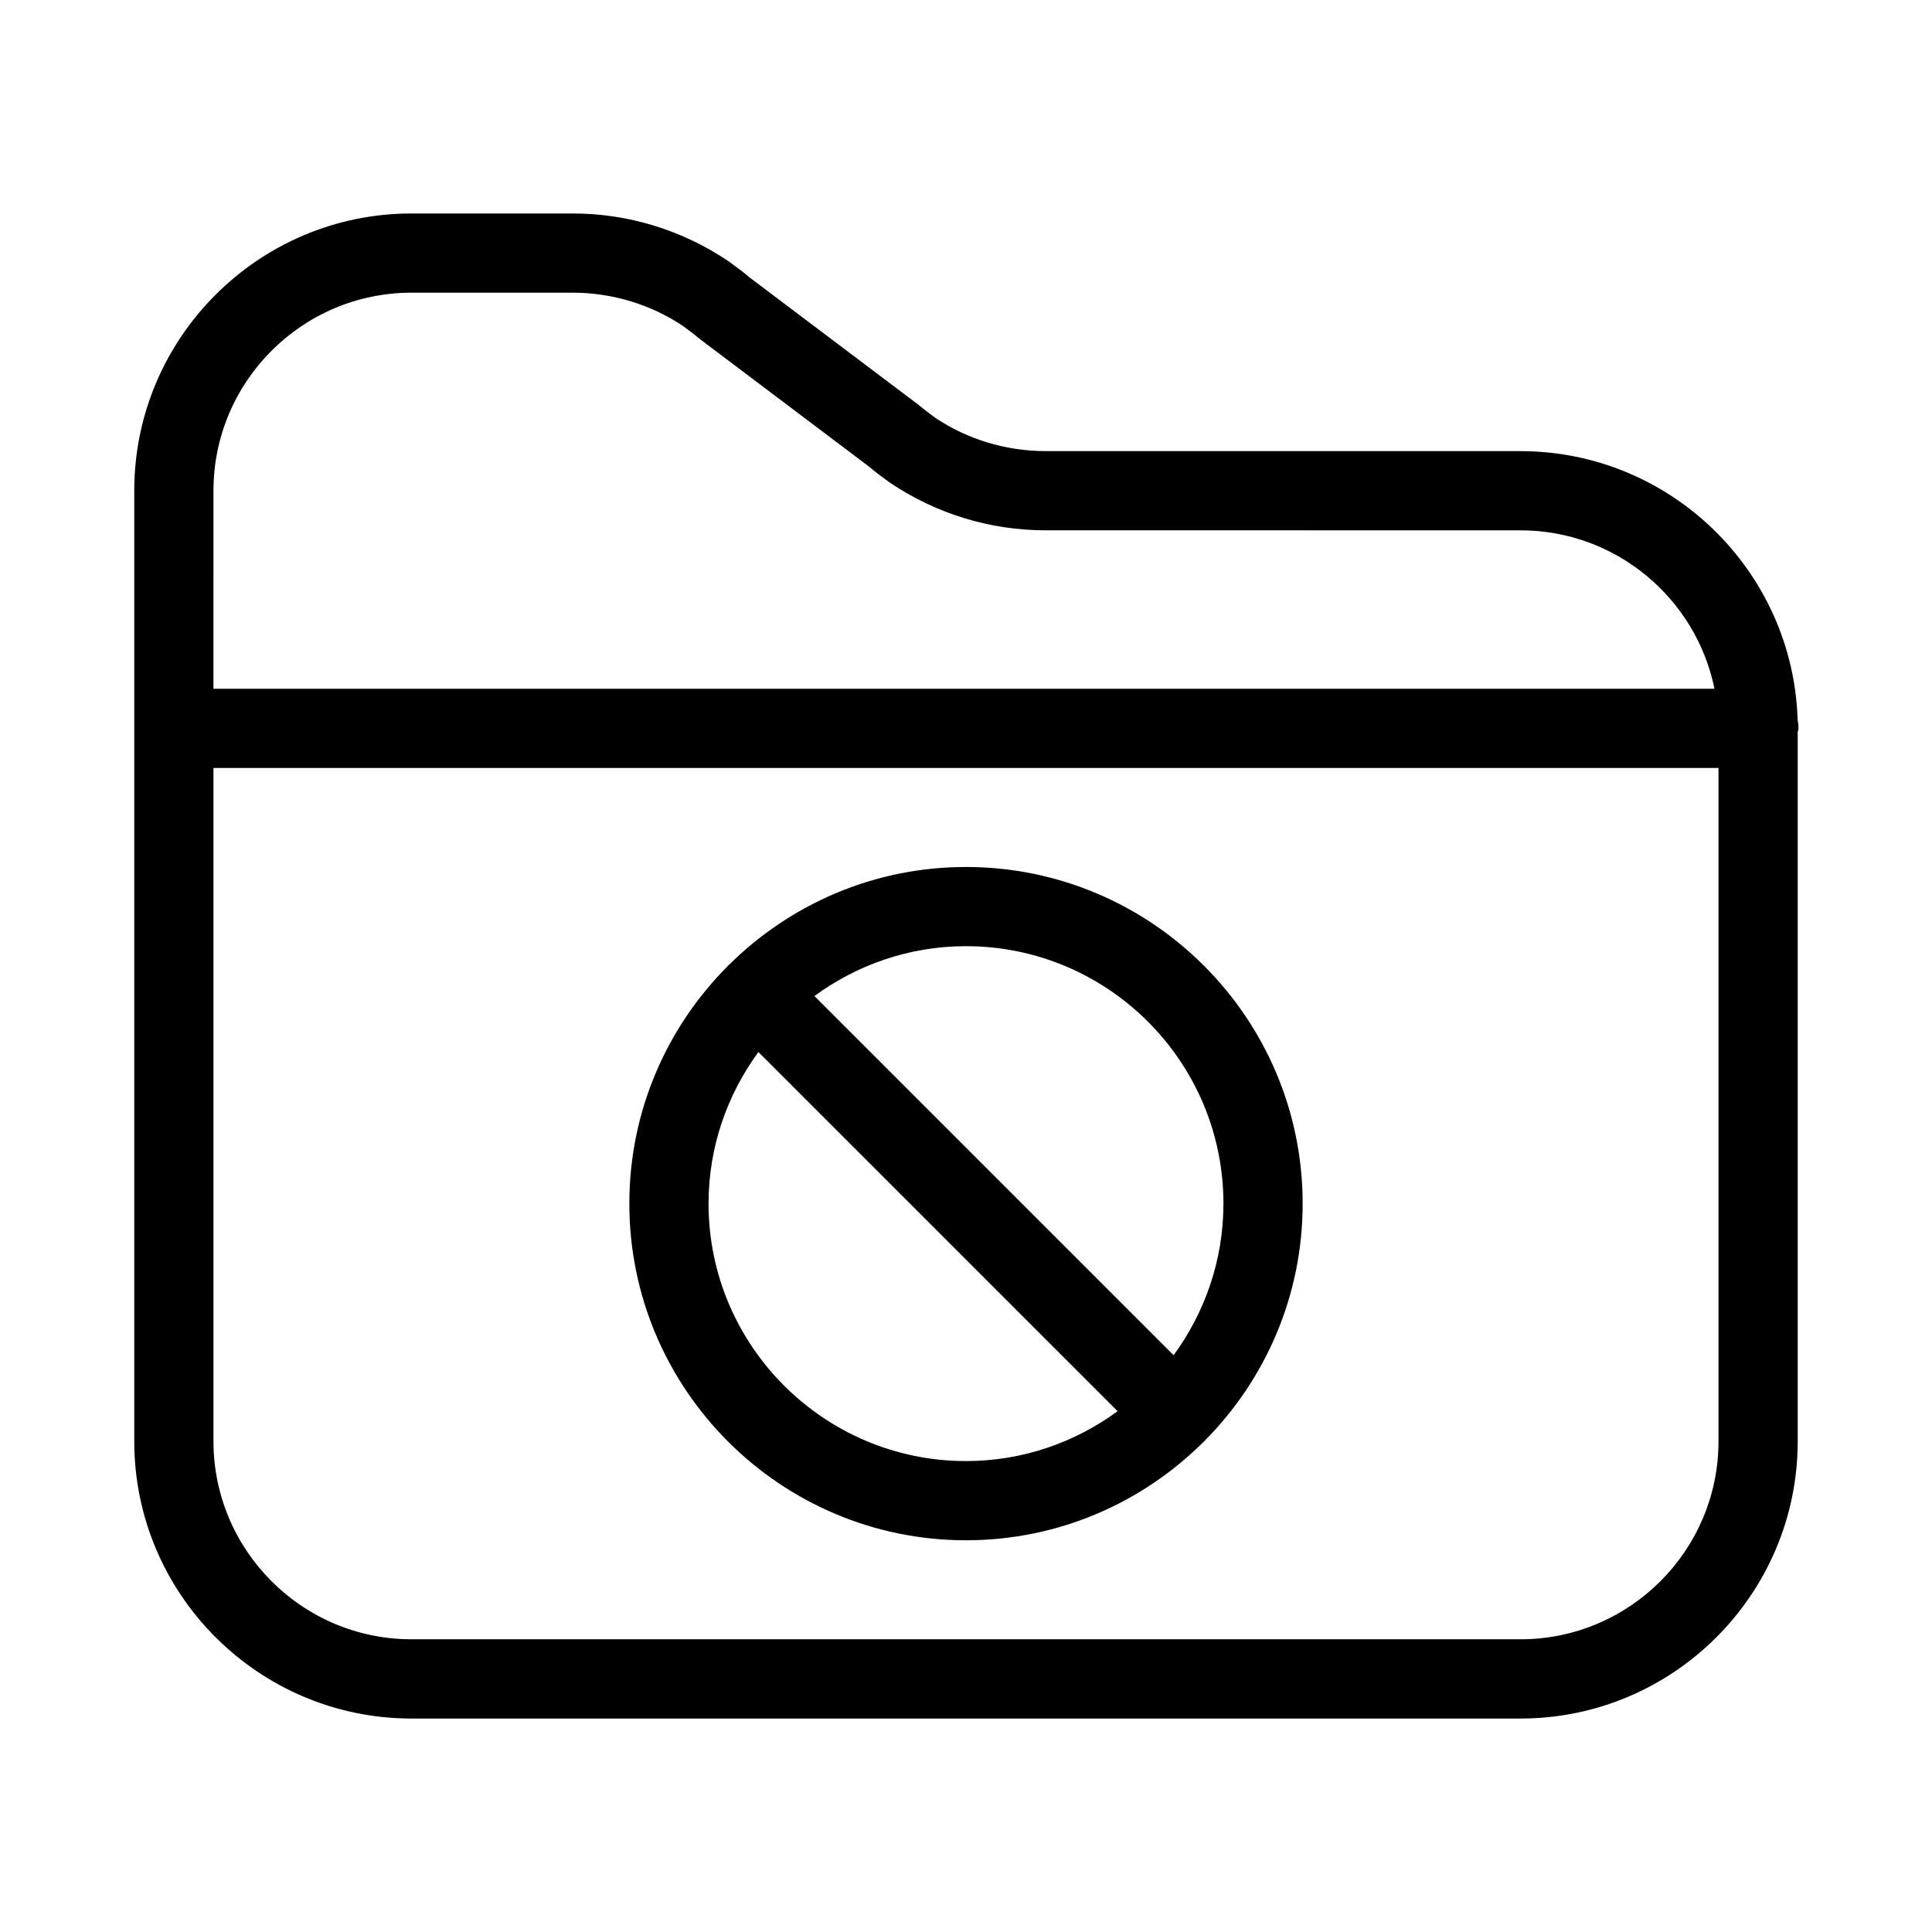
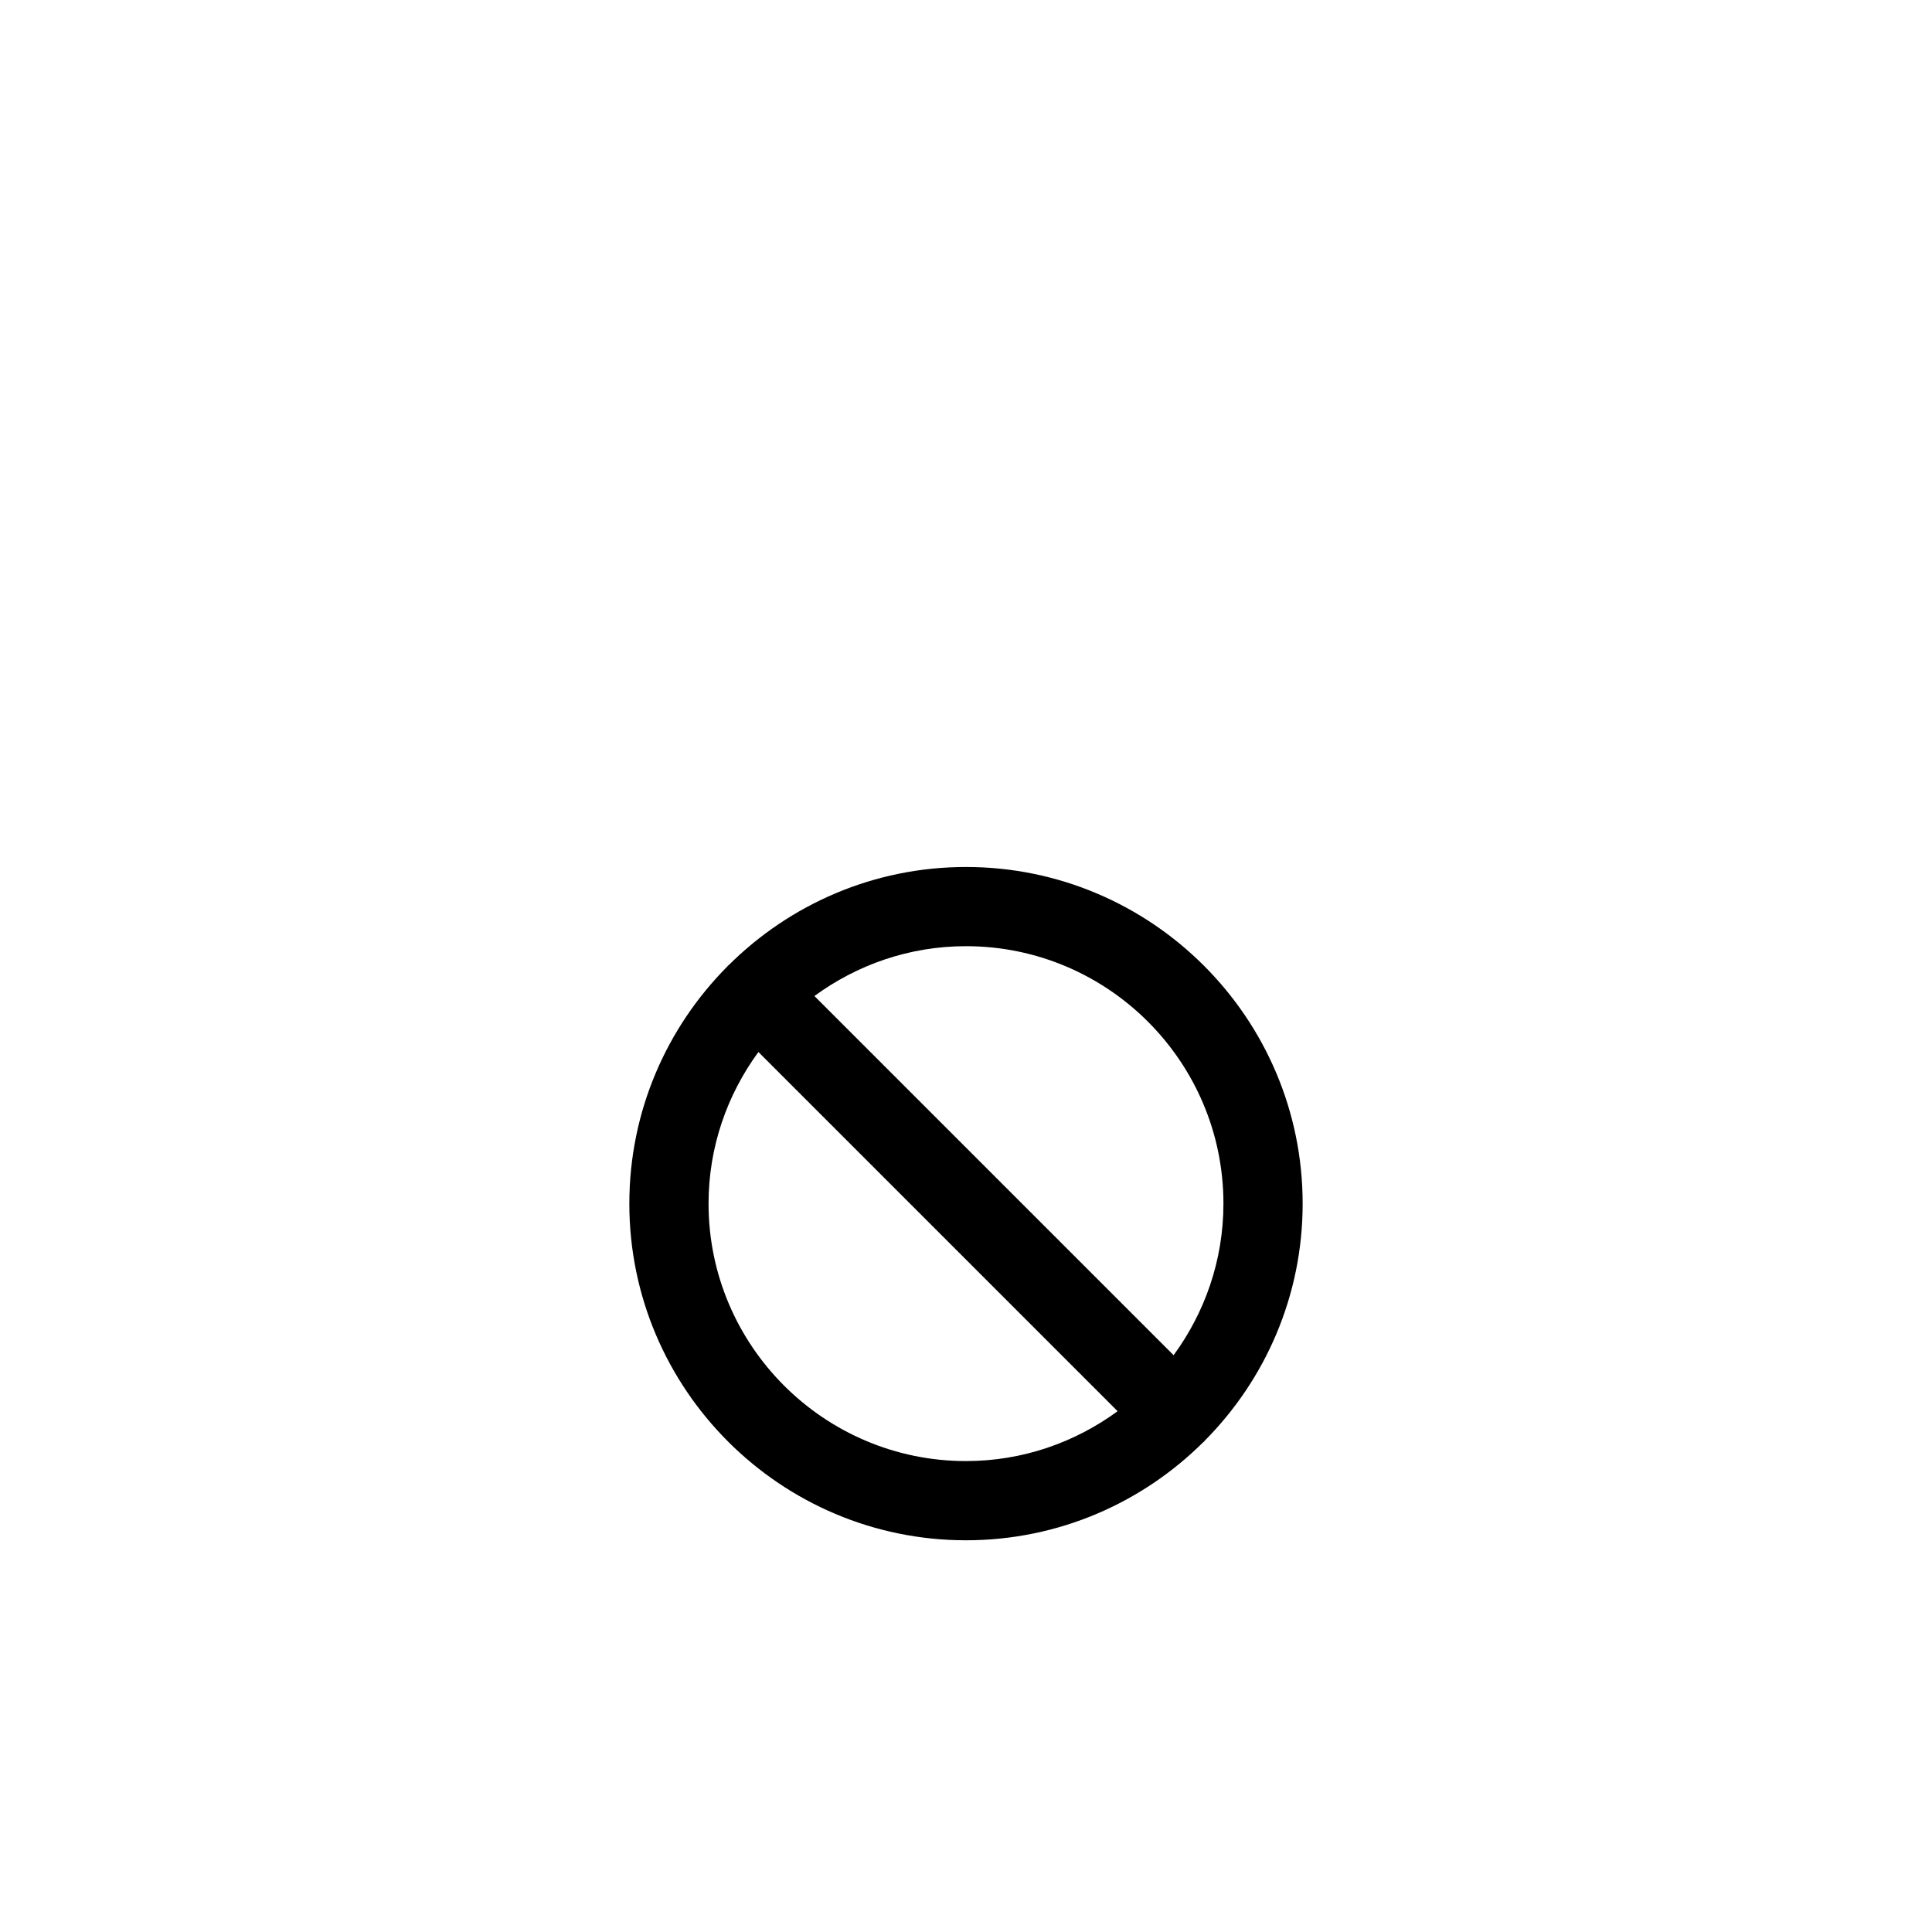
<svg xmlns="http://www.w3.org/2000/svg" fill="#000000" width="800px" height="800px" version="1.1" viewBox="144 144 512 512">
  <g>
    <path d="m400 552.19c24.496 0 46.707-9.93 62.852-25.977 0.074-0.062 0.168-0.082 0.23-0.156 0.062-0.074 0.094-0.168 0.168-0.242 16.035-16.133 25.965-38.355 25.965-62.84 0-49.195-40.02-89.215-89.215-89.215-24.508 0-46.727 9.941-62.871 26-0.062 0.051-0.148 0.074-0.211 0.137s-0.074 0.137-0.137 0.199c-16.059 16.137-26 38.367-26 62.879 0 49.191 40.023 89.215 89.219 89.215zm-68.227-89.215c0-15.031 4.945-28.887 13.215-40.18l95.188 95.188c-11.281 8.27-25.148 13.215-40.176 13.215-37.621 0-68.227-30.605-68.227-68.223zm136.45 0c0 15.031-4.945 28.887-13.203 40.168l-95.188-95.188c11.281-8.262 25.137-13.207 40.168-13.207 37.617 0 68.223 30.605 68.223 68.227z" />
-     <path d="m546.94 263.55h-125.85c-10.496 0-20.707-3.129-29.168-8.785-1.355-0.988-2.707-1.973-4.492-3.473l-44.828-33.797c-1.668-1.438-3.473-2.769-5.617-4.324-12.289-8.242-26.543-12.598-41.215-12.598h-42.719c-40.504 0-73.473 32.957-73.473 73.473v251.91c0 40.516 32.969 73.473 73.473 73.473h293.89c40.504 0 73.473-32.957 73.473-73.473l-0.004-187.91c0.031-0.348 0.211-0.66 0.211-1.02 0-0.777-0.082-1.531-0.23-2.258-1.207-39.473-33.691-71.211-73.453-71.211zm-346.37 10.496c0-28.938 23.543-52.48 52.48-52.48h42.719c10.496 0 20.707 3.129 29.168 8.785 1.355 0.988 2.707 1.973 4.492 3.473l44.828 33.797c1.668 1.438 3.473 2.769 5.617 4.324 12.289 8.238 26.543 12.594 41.219 12.594l125.84 0.004c25.348 0 46.551 18.062 51.422 41.984h-397.79zm398.85 251.9c0 28.938-23.543 52.48-52.48 52.48h-293.89c-28.938 0-52.48-23.543-52.48-52.48v-178.43h398.85z" />
  </g>
</svg>